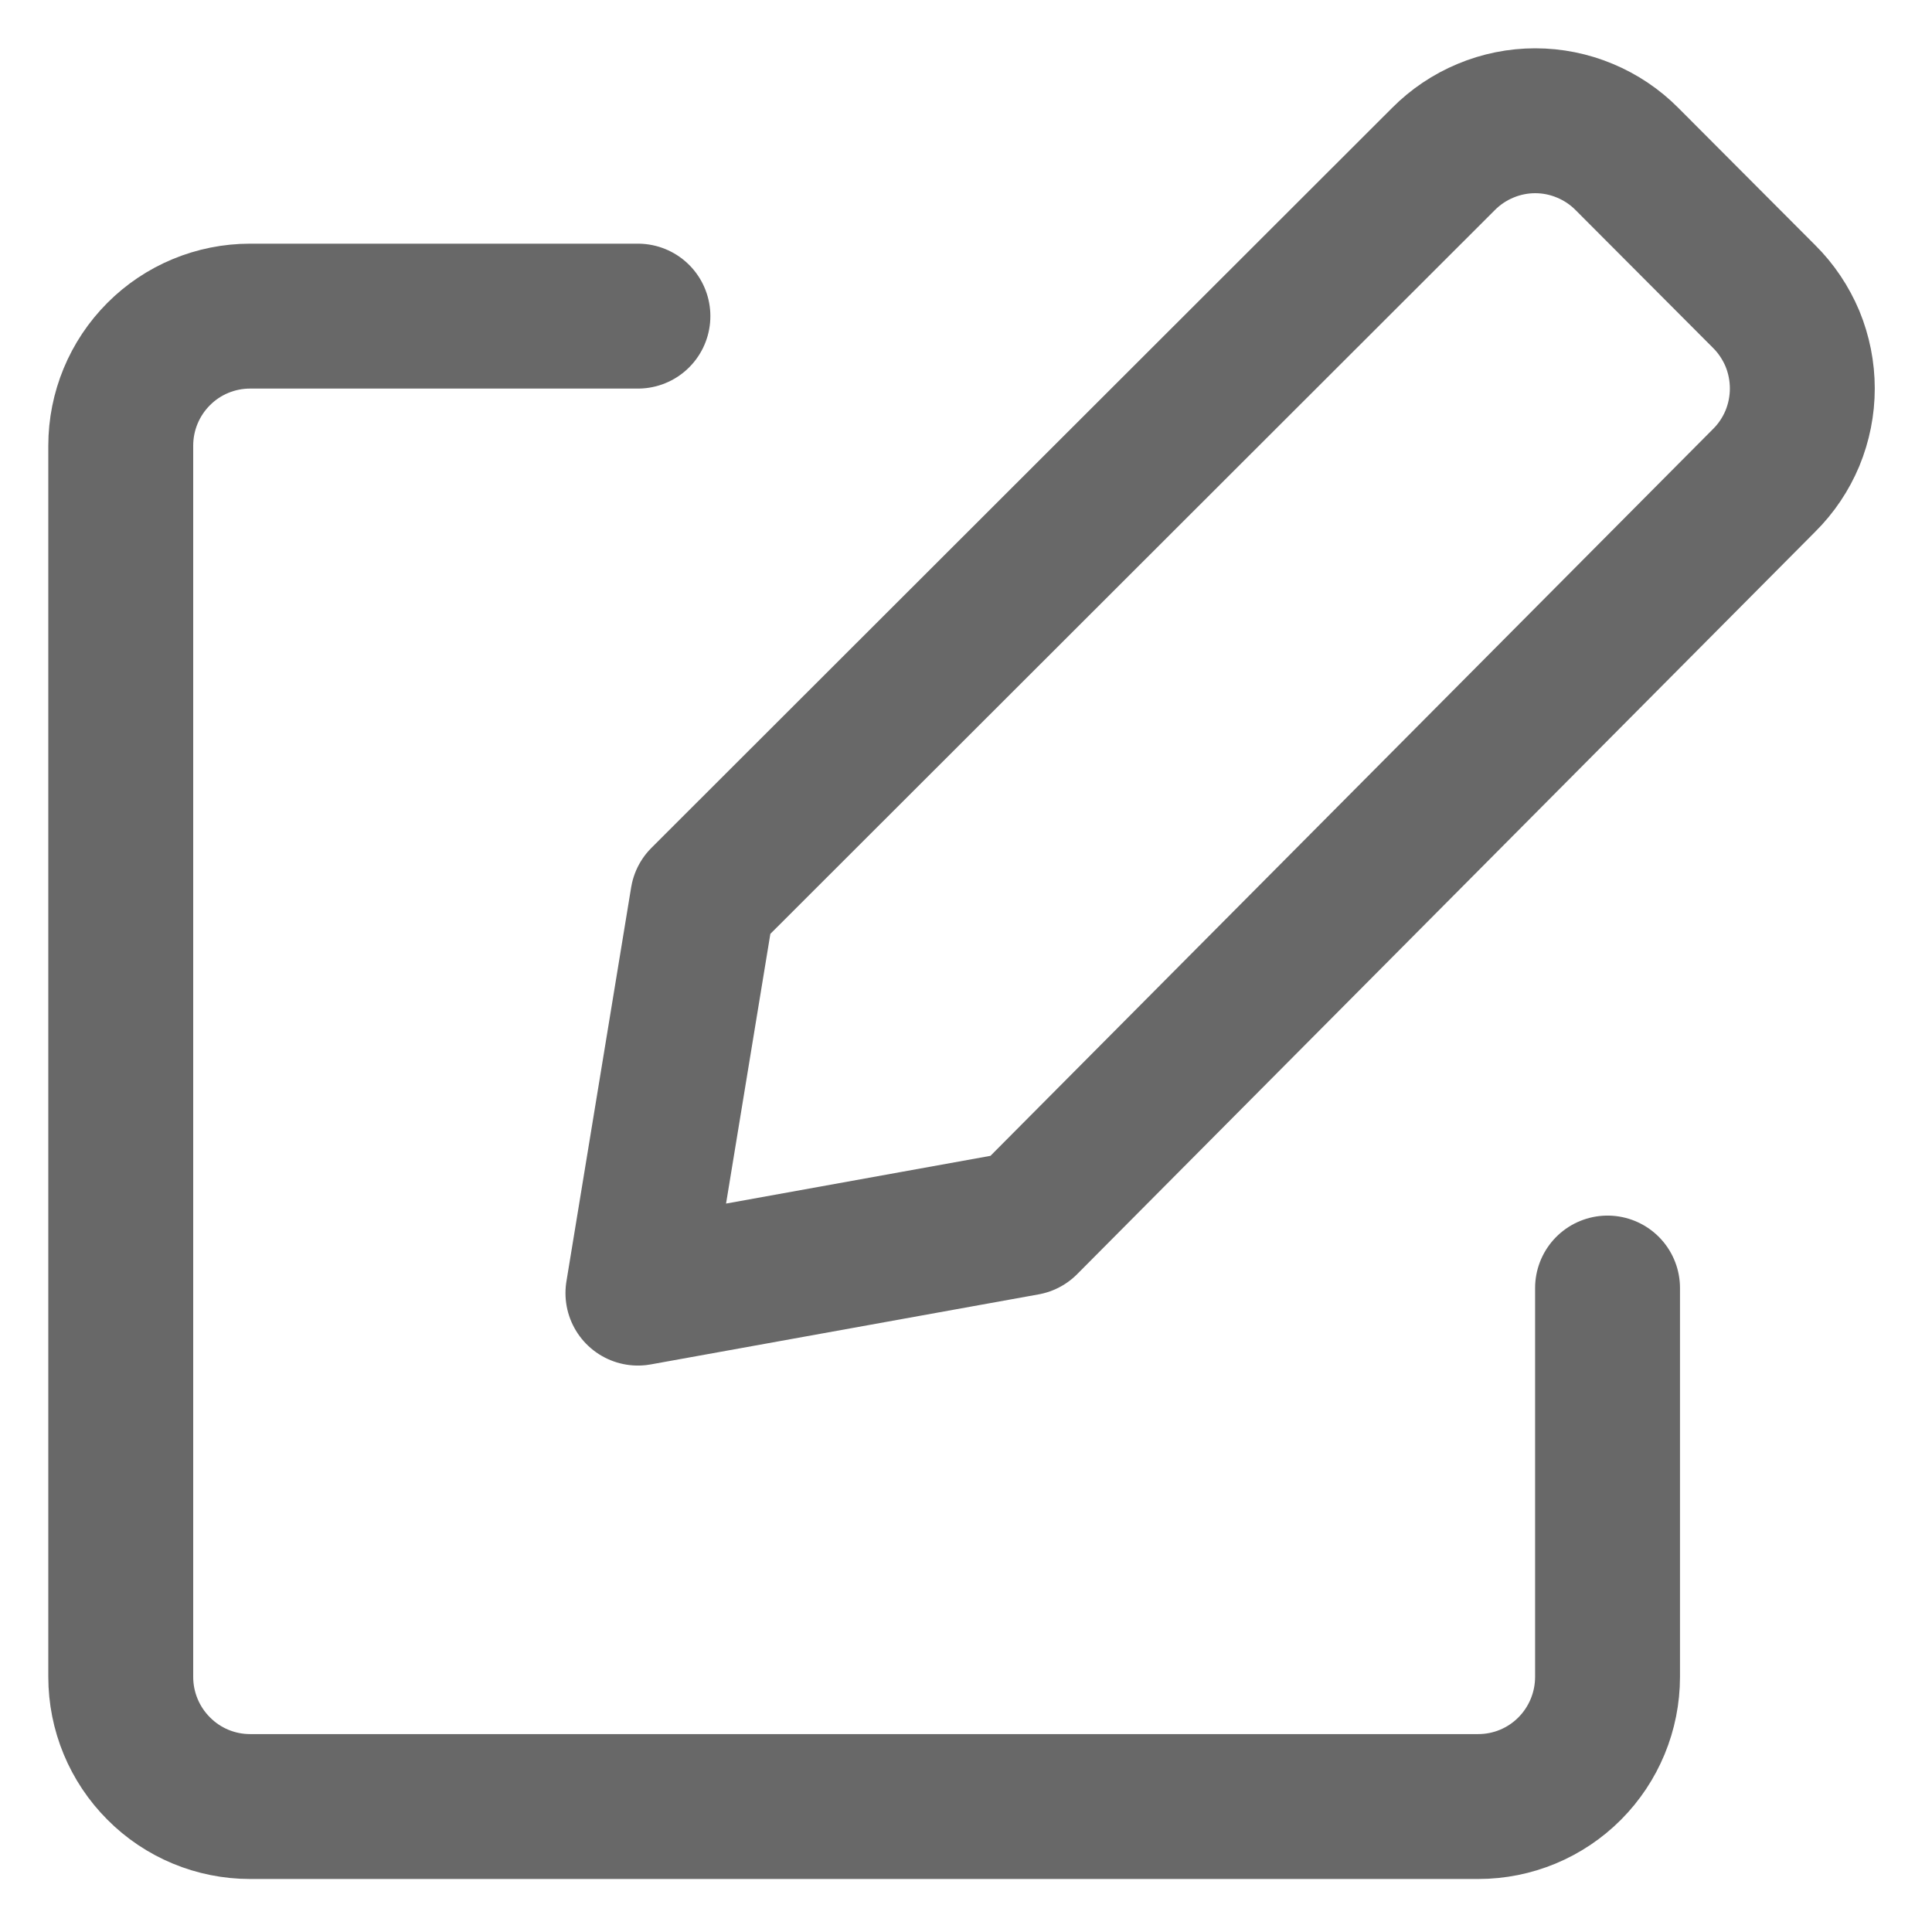
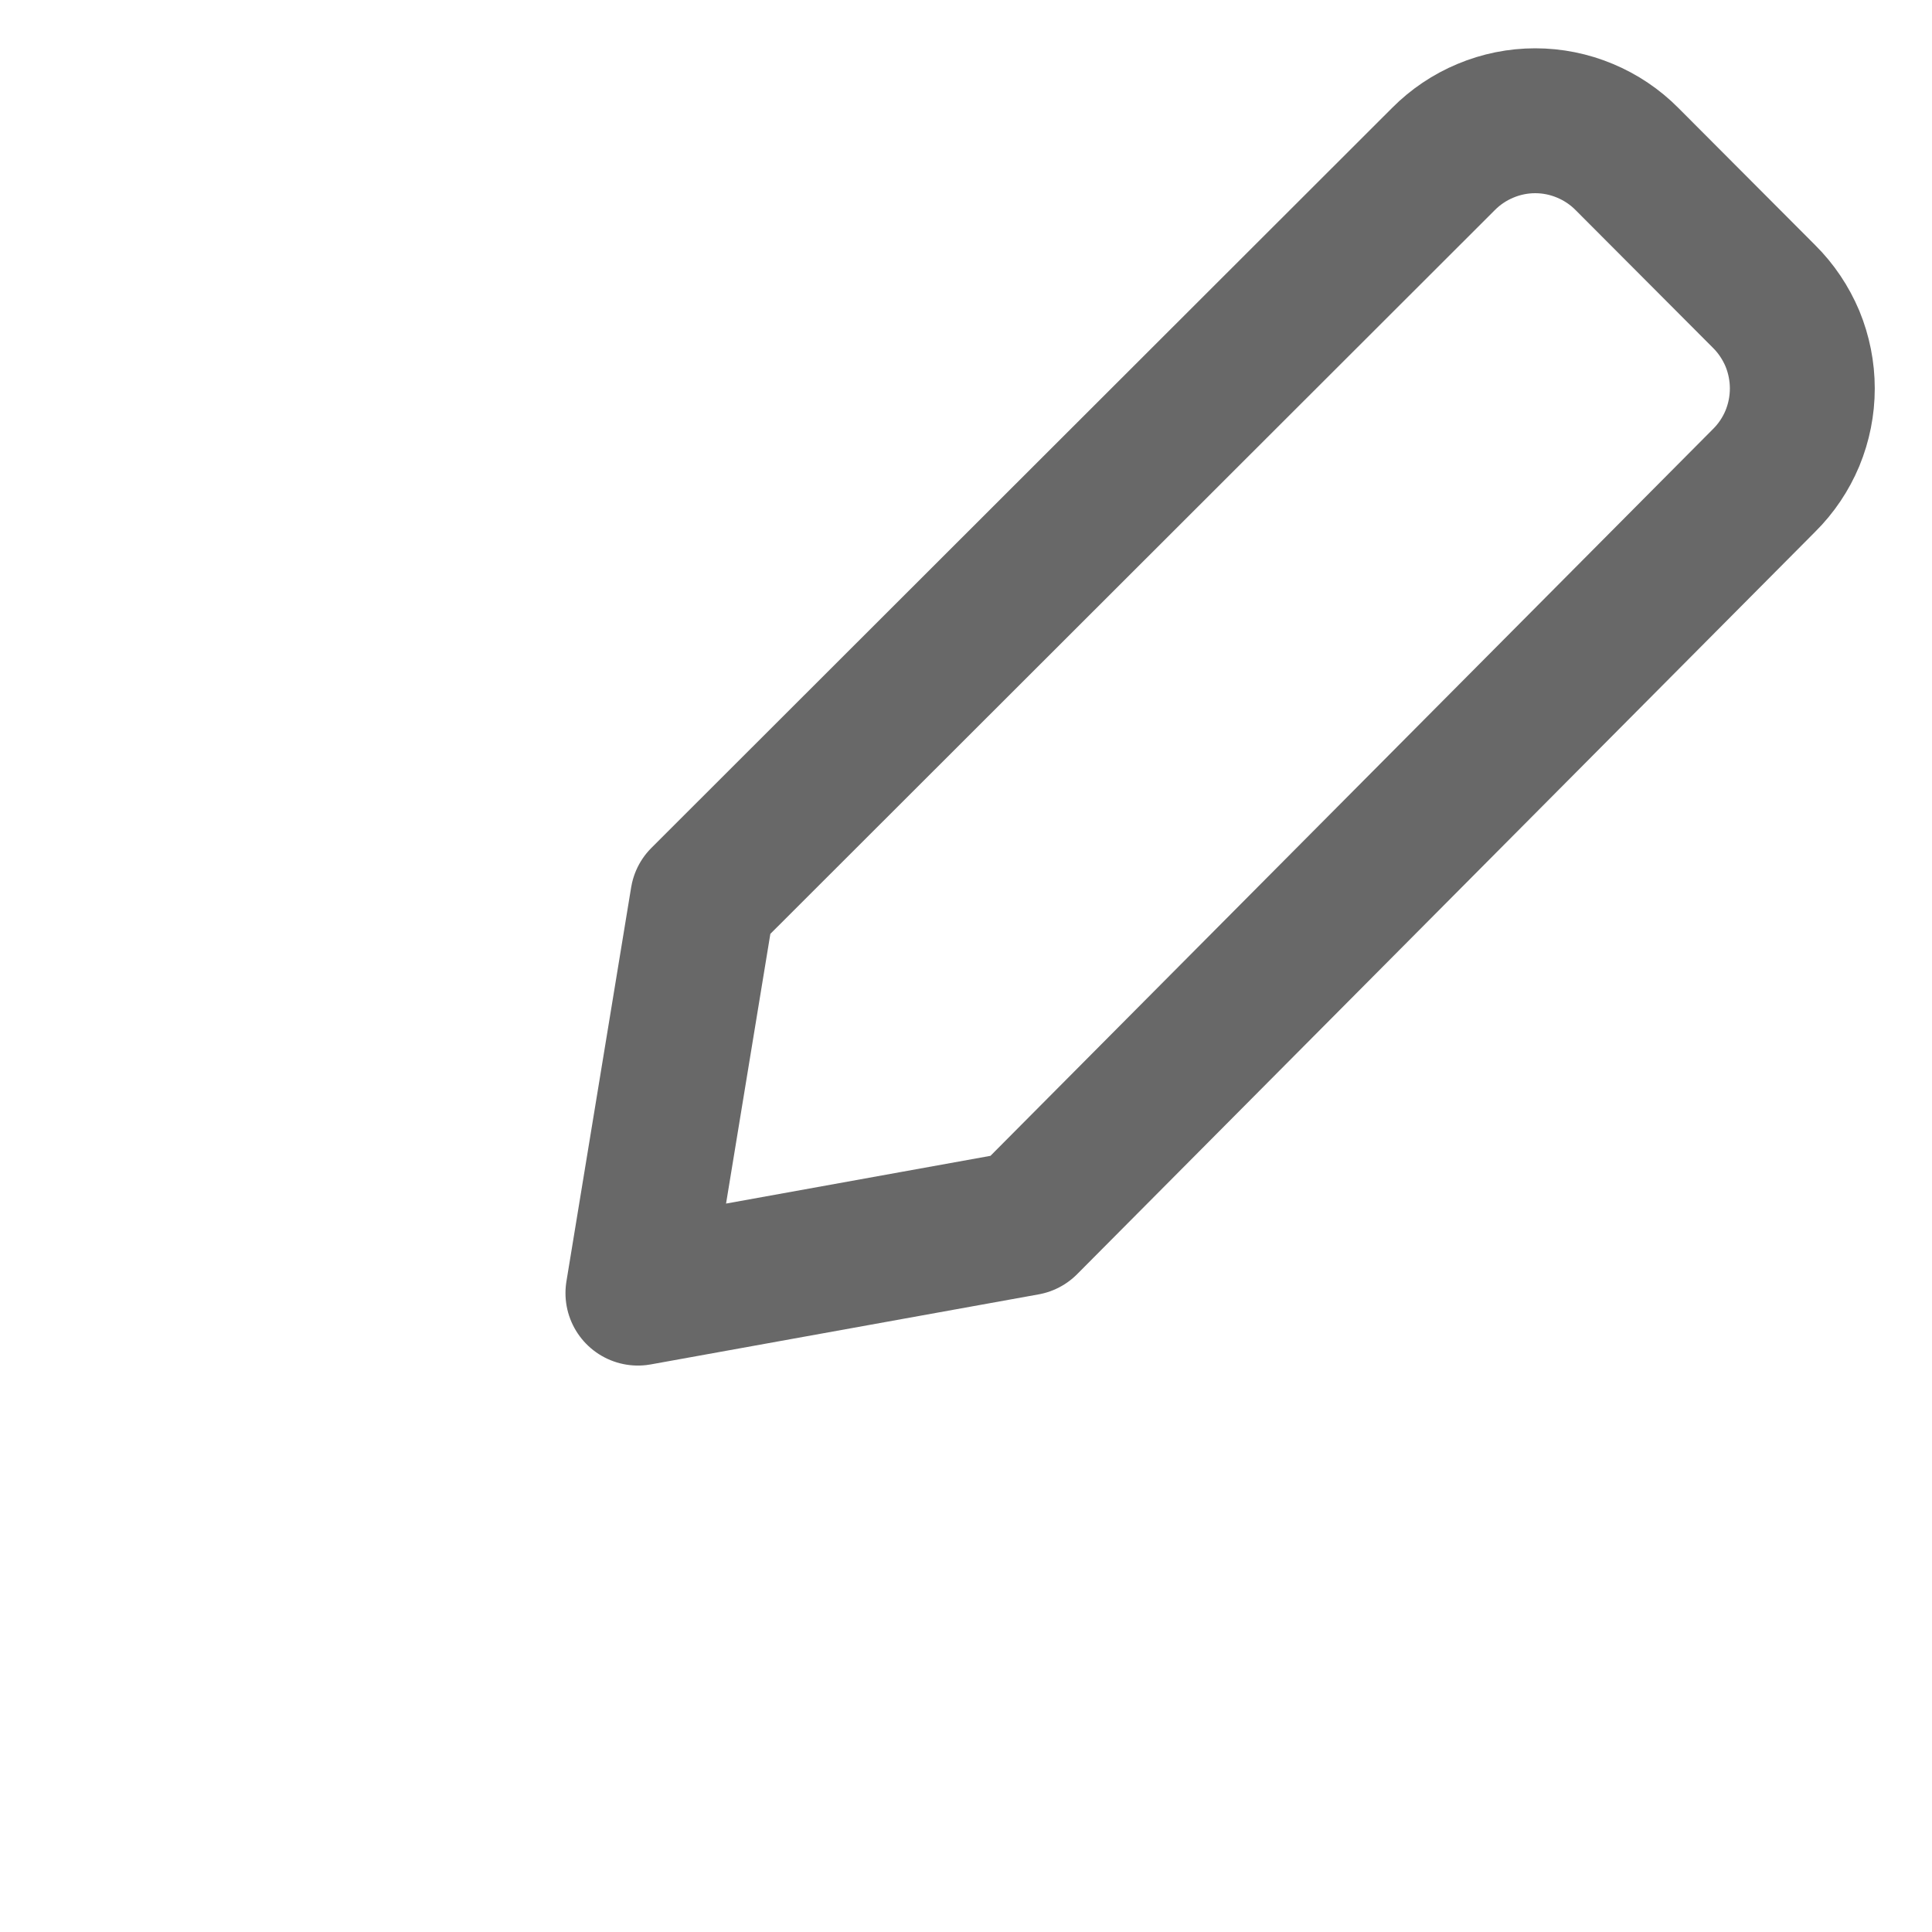
<svg xmlns="http://www.w3.org/2000/svg" width="16" height="16" viewBox="0 0 16 16" fill="none">
  <path d="M8.495 10.129L5.283 10.709L5.819 7.446L11.954 1.317C12.053 1.217 12.172 1.137 12.302 1.083C12.433 1.028 12.573 1 12.714 1C12.855 1 12.995 1.028 13.126 1.083C13.256 1.137 13.375 1.217 13.474 1.317L14.609 2.455C14.71 2.555 14.789 2.674 14.844 2.804C14.898 2.935 14.926 3.076 14.926 3.217C14.926 3.359 14.898 3.499 14.844 3.63C14.789 3.761 14.71 3.879 14.609 3.979L8.495 10.129Z" stroke="#686868" stroke-width="1.2" stroke-linecap="round" stroke-linejoin="round" />
-   <path d="M13.313 10.667V13.887C13.313 14.172 13.2 14.445 13 14.646C12.799 14.848 12.527 14.961 12.242 14.961H2.071C1.787 14.961 1.514 14.848 1.314 14.646C1.113 14.445 1 14.172 1 13.887V3.691C1 3.406 1.113 3.133 1.314 2.932C1.514 2.731 1.787 2.618 2.071 2.618H5.283" stroke="#686868" stroke-width="1.2" stroke-linecap="round" stroke-linejoin="round" />
</svg>